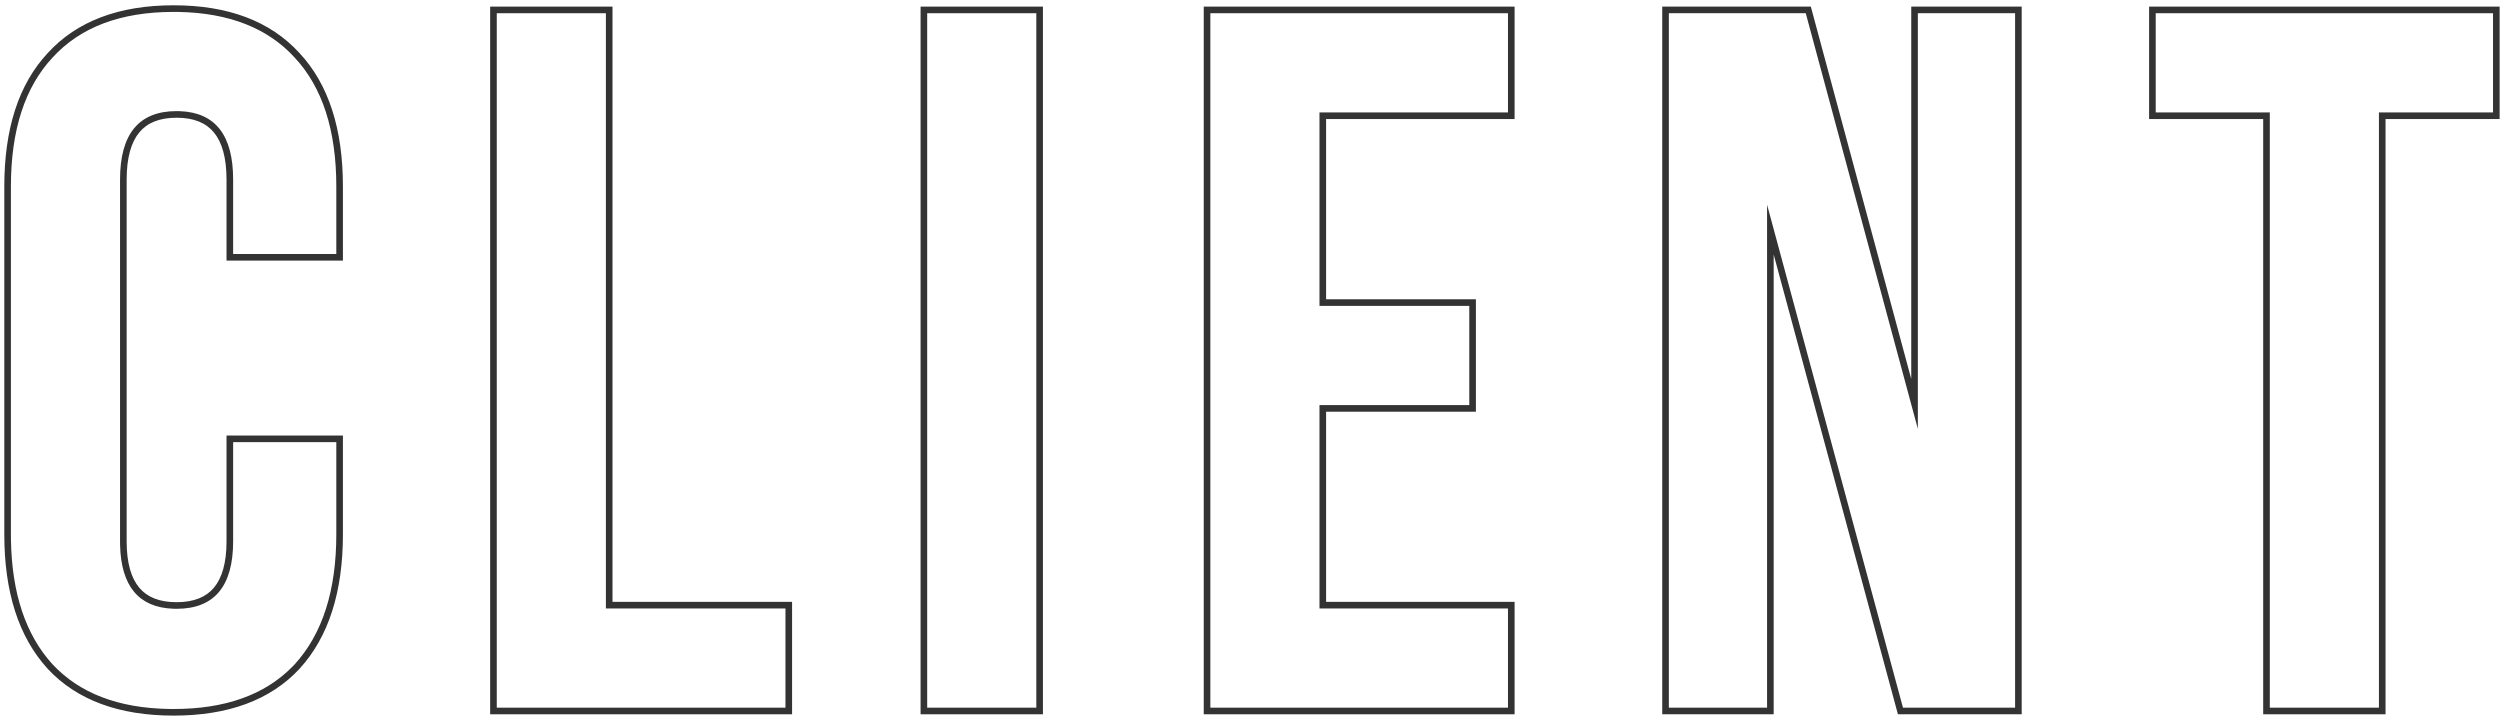
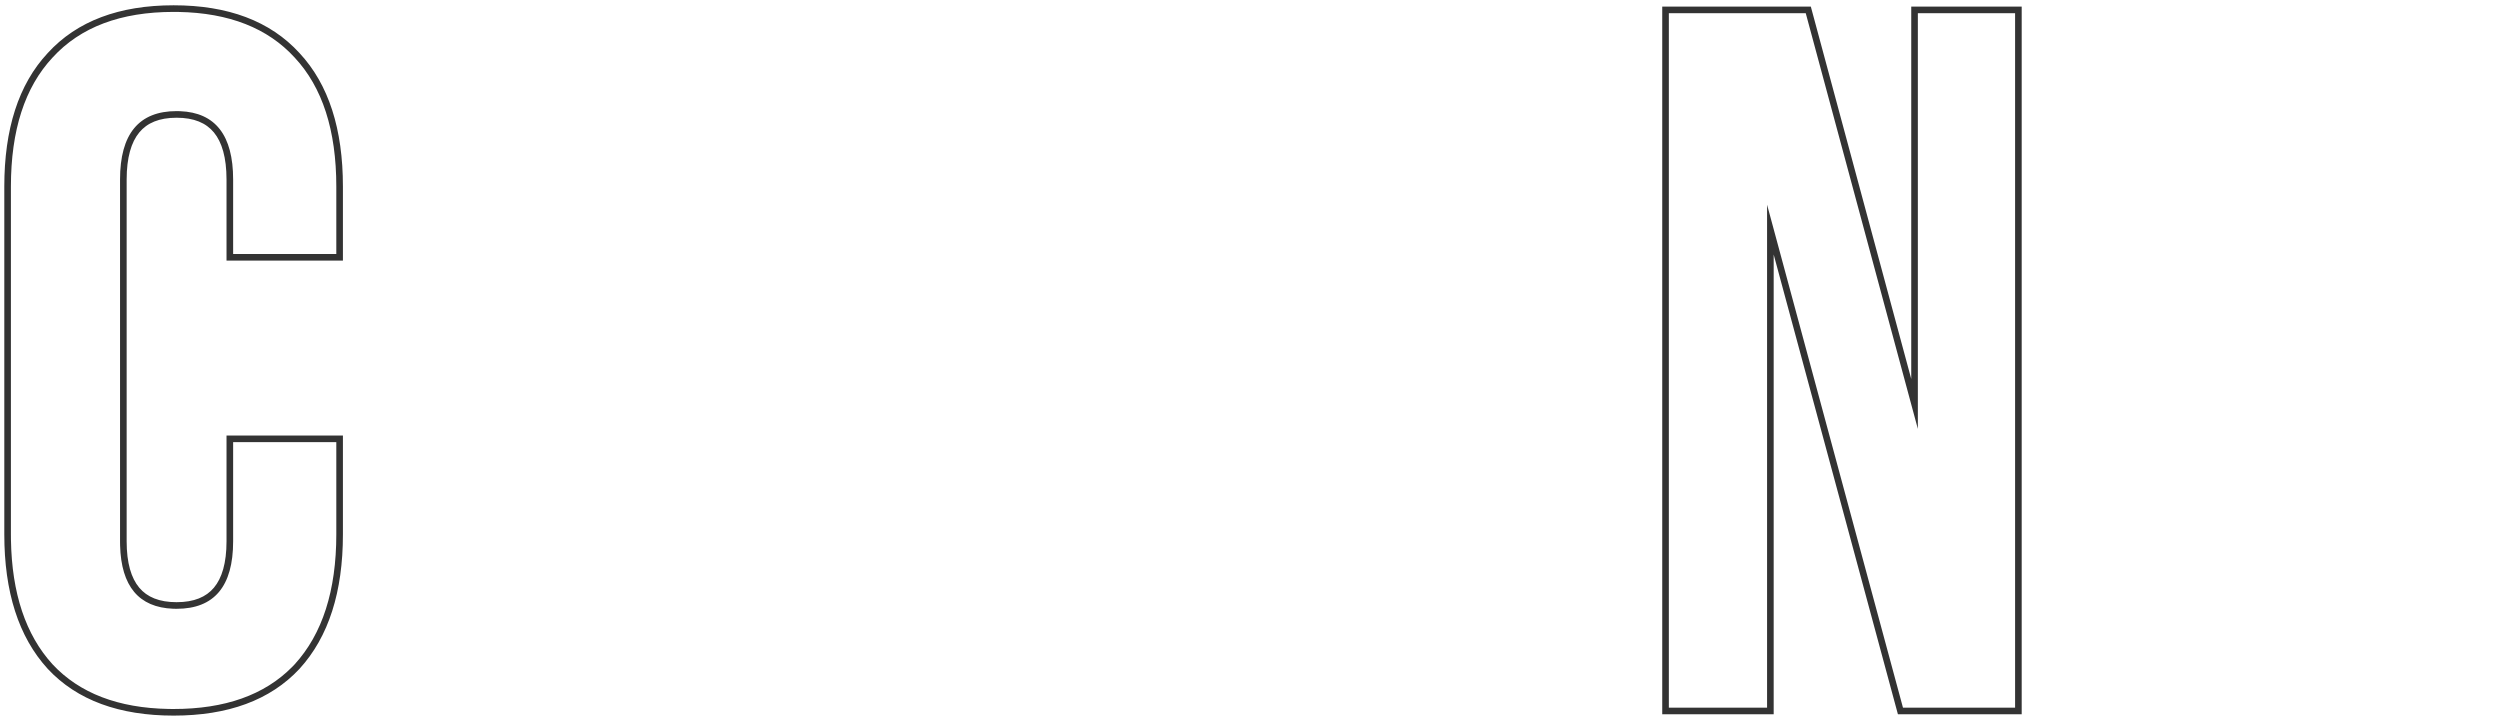
<svg xmlns="http://www.w3.org/2000/svg" width="378" height="109" viewBox="0 0 378 109" fill="none">
-   <path d="M376.944 17V2H325.944V17H343.194V107H359.694V17H376.944ZM377.944 18H360.694V108H342.194V18H324.944V1H377.944V18Z" fill="#333333" />
  <path d="M304.681 2H289.98V64.85L273.03 2H252.33V107H267.181V30.95L287.73 107H304.681V2ZM305.681 108H286.965L268.181 38.485V108H251.33V1H273.797L288.98 57.3V1H305.681V108Z" fill="#333333" />
-   <path d="M228.006 92H199.506V61.25H222.156V46.25H199.506V17H228.006V2H183.006V107H228.006V92ZM229.006 18H200.506V45.25H223.156V62.25H200.506V91H229.006V108H182.006V1H229.006V18Z" fill="#333333" />
-   <path d="M156.691 2H140.191V107H156.691V2ZM157.691 108H139.191V1H157.691V108Z" fill="#333333" />
-   <path d="M118.762 92H91.611V2H75.111V107H118.762V92ZM92.611 91H119.762V108H74.111V1H92.611V91Z" fill="#333333" />
  <path d="M50.85 28.2C50.85 19.7 48.75 13.2 44.55 8.7C40.481 4.244 34.629 1.946 26.994 1.807L26.25 1.8C18.25 1.8 12.15 4.1 7.95 8.7C3.75 13.2 1.65 19.7 1.65 28.2V80.8L1.656 81.591C1.783 89.707 3.881 95.994 7.95 100.45C12.019 104.809 17.871 107.057 25.506 107.193L26.25 107.2C34 107.2 39.967 105.088 44.15 100.865L44.55 100.45C48.75 95.85 50.85 89.3 50.85 80.8V66.85H35.25V81.85C35.25 88.65 32.4 92.05 26.7 92.05V91.05C29.345 91.05 31.162 90.269 32.346 88.857C33.558 87.412 34.25 85.134 34.25 81.85V65.85H51.85V80.8C51.85 89.457 49.709 96.282 45.288 101.124L45.281 101.133L45.28 101.132C40.839 105.891 34.44 108.2 26.25 108.2C18.06 108.2 11.66 105.891 7.219 101.132L7.212 101.124C2.791 96.282 0.65 89.457 0.65 80.8V28.2C0.65 19.544 2.789 12.763 7.219 8.018C11.659 3.16 18.058 0.8 26.25 0.8C34.442 0.8 40.841 3.161 45.28 8.019C49.71 12.764 51.85 19.544 51.85 28.2V39.4H34.25V27.15C34.25 23.813 33.557 21.496 32.342 20.024C31.157 18.59 29.34 17.8 26.7 17.8C24.06 17.8 22.244 18.59 21.059 20.024C19.843 21.496 19.15 23.813 19.15 27.15V81.85C19.15 85.134 19.842 87.412 21.054 88.857C22.237 90.269 24.055 91.05 26.7 91.05V92.05L26.174 92.04C20.997 91.841 18.325 88.653 18.158 82.478L18.15 81.85V27.15C18.15 20.25 21 16.8 26.7 16.8L27.226 16.811C32.575 17.019 35.25 20.466 35.25 27.15V38.4H50.85V28.2Z" fill="#333333" />
</svg>